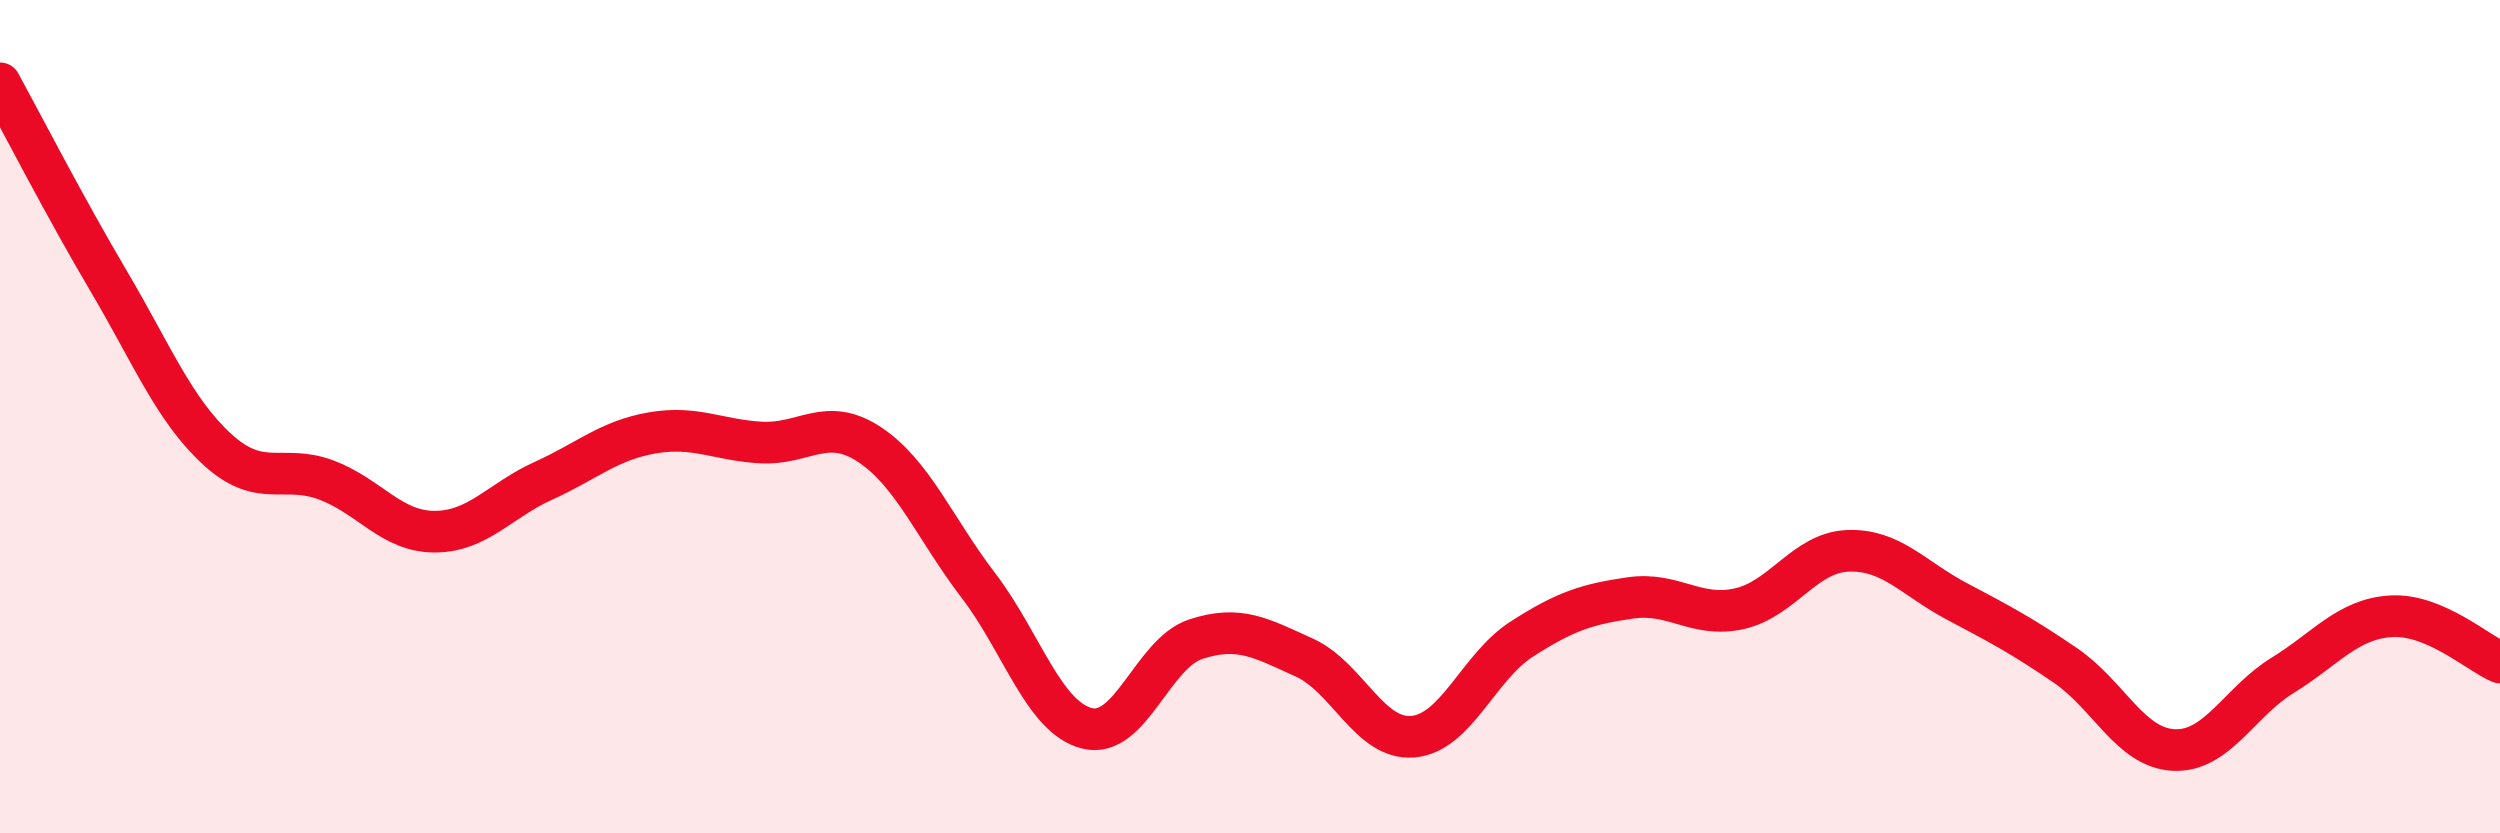
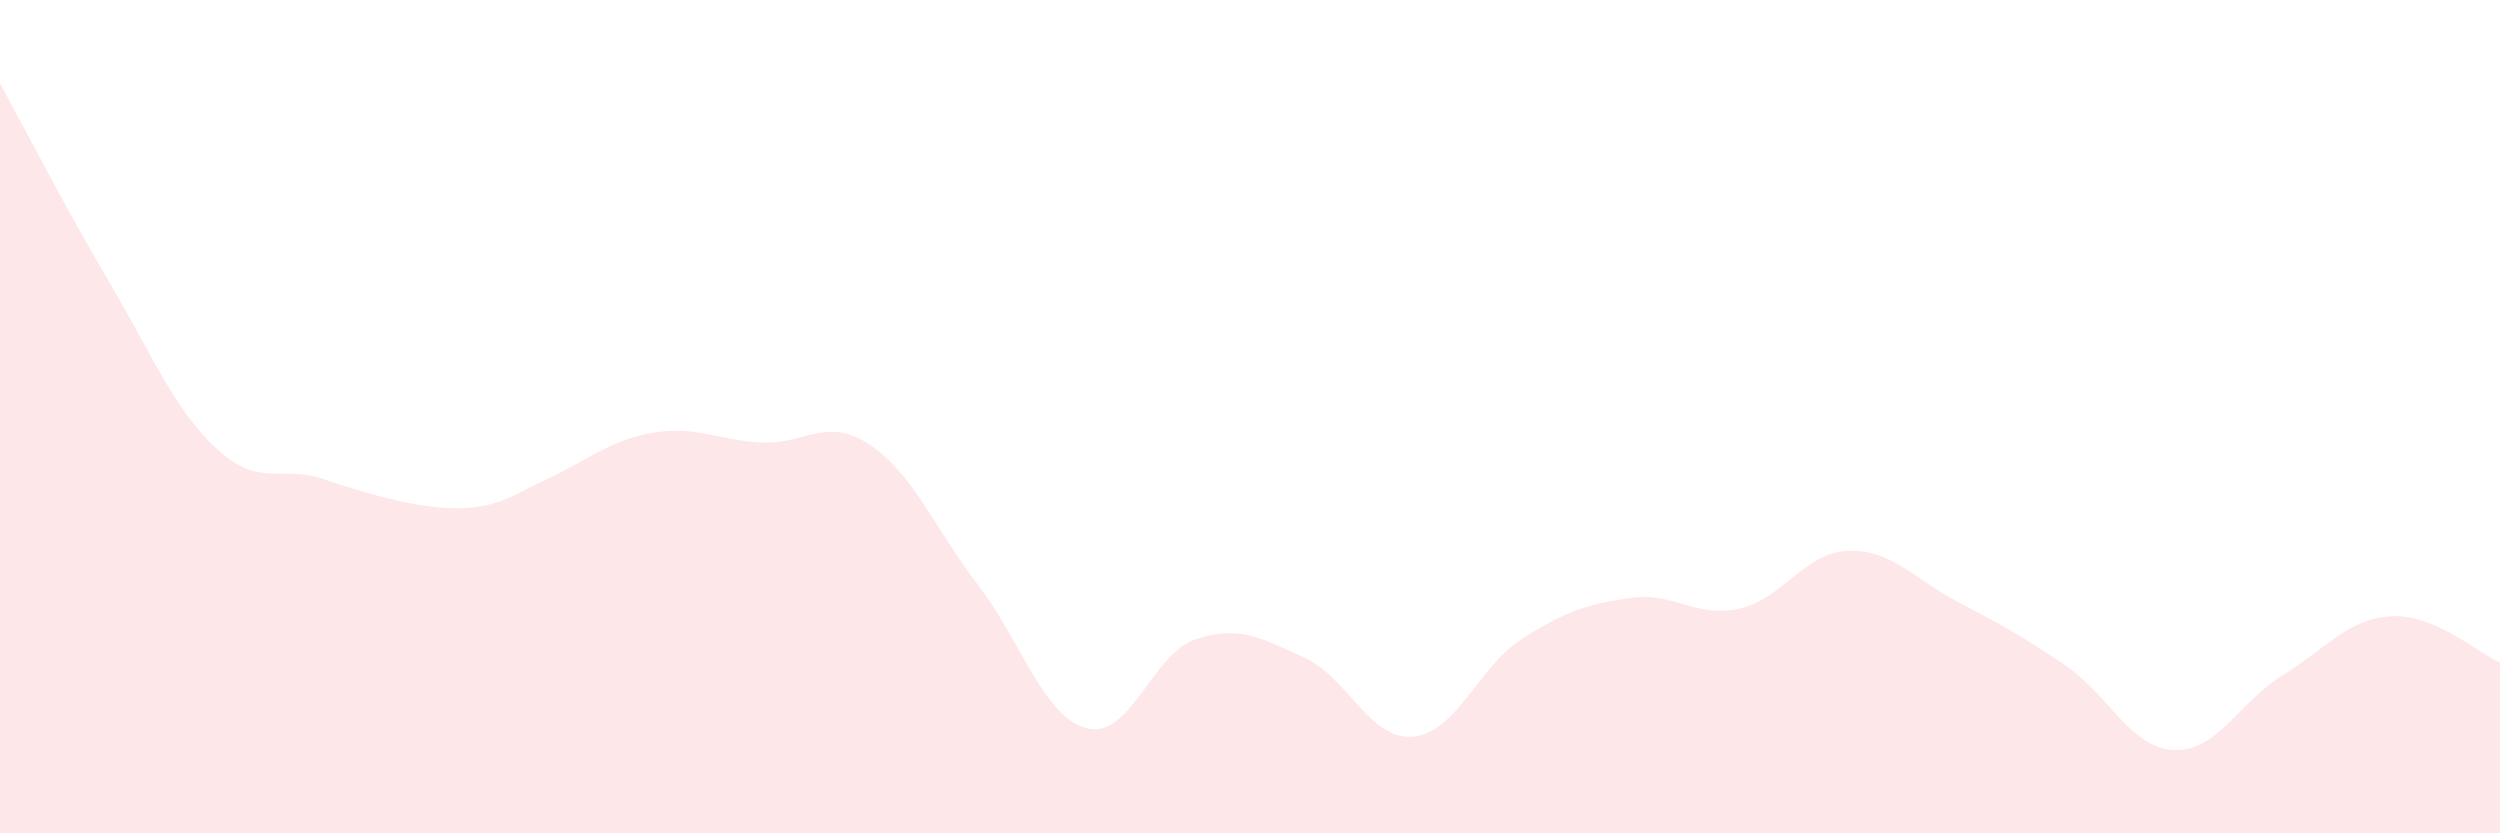
<svg xmlns="http://www.w3.org/2000/svg" width="60" height="20" viewBox="0 0 60 20">
-   <path d="M 0,2 C 0.52,2.95 1.57,4.99 2.61,6.75 C 3.65,8.51 4.18,9.84 5.22,10.79 C 6.26,11.74 6.79,11.13 7.83,11.52 C 8.87,11.91 9.39,12.76 10.43,12.76 C 11.47,12.76 12,12.01 13.04,11.54 C 14.08,11.07 14.61,10.57 15.65,10.39 C 16.69,10.21 17.22,10.56 18.26,10.62 C 19.3,10.68 19.83,9.98 20.87,10.67 C 21.91,11.36 22.44,12.69 23.48,14.05 C 24.52,15.41 25.05,17.22 26.09,17.48 C 27.13,17.74 27.66,15.68 28.7,15.34 C 29.74,15 30.26,15.31 31.3,15.78 C 32.34,16.25 32.87,17.77 33.91,17.68 C 34.95,17.59 35.48,16.01 36.52,15.34 C 37.56,14.67 38.09,14.5 39.13,14.35 C 40.17,14.2 40.7,14.84 41.74,14.61 C 42.78,14.38 43.31,13.26 44.35,13.22 C 45.39,13.18 45.92,13.88 46.96,14.43 C 48,14.98 48.53,15.26 49.57,15.97 C 50.61,16.68 51.13,17.95 52.17,18 C 53.21,18.05 53.74,16.85 54.78,16.21 C 55.82,15.57 56.35,14.85 57.39,14.79 C 58.43,14.73 59.48,15.68 60,15.9L60 20L0 20Z" fill="#EB0A25" opacity="0.1" stroke-linecap="round" stroke-linejoin="round" />
-   <path d="M 0,2 C 0.52,2.95 1.57,4.99 2.61,6.75 C 3.65,8.51 4.18,9.84 5.22,10.79 C 6.26,11.74 6.79,11.13 7.83,11.52 C 8.87,11.91 9.39,12.76 10.43,12.76 C 11.47,12.76 12,12.01 13.04,11.54 C 14.08,11.07 14.61,10.57 15.65,10.39 C 16.69,10.21 17.22,10.56 18.26,10.62 C 19.3,10.68 19.83,9.98 20.87,10.67 C 21.91,11.36 22.44,12.69 23.48,14.05 C 24.52,15.41 25.05,17.22 26.09,17.48 C 27.13,17.74 27.66,15.68 28.7,15.34 C 29.74,15 30.26,15.31 31.3,15.78 C 32.34,16.25 32.87,17.77 33.91,17.68 C 34.95,17.59 35.48,16.01 36.52,15.34 C 37.56,14.67 38.09,14.5 39.13,14.35 C 40.17,14.2 40.7,14.84 41.74,14.61 C 42.78,14.38 43.31,13.26 44.35,13.22 C 45.39,13.18 45.92,13.88 46.96,14.43 C 48,14.98 48.53,15.26 49.57,15.97 C 50.61,16.68 51.13,17.95 52.17,18 C 53.21,18.05 53.74,16.85 54.78,16.21 C 55.82,15.57 56.35,14.85 57.39,14.79 C 58.43,14.73 59.48,15.68 60,15.9" stroke="#EB0A25" stroke-width="1" fill="none" stroke-linecap="round" stroke-linejoin="round" />
+   <path d="M 0,2 C 0.52,2.95 1.57,4.99 2.61,6.75 C 3.65,8.51 4.18,9.84 5.22,10.79 C 6.26,11.74 6.79,11.13 7.83,11.52 C 11.47,12.76 12,12.01 13.04,11.54 C 14.08,11.07 14.61,10.57 15.65,10.39 C 16.69,10.21 17.22,10.56 18.26,10.62 C 19.3,10.68 19.83,9.98 20.87,10.67 C 21.91,11.36 22.44,12.69 23.48,14.05 C 24.52,15.41 25.05,17.22 26.09,17.48 C 27.13,17.74 27.66,15.68 28.7,15.34 C 29.74,15 30.26,15.31 31.3,15.78 C 32.34,16.25 32.87,17.77 33.91,17.68 C 34.95,17.59 35.48,16.01 36.52,15.34 C 37.56,14.67 38.09,14.5 39.13,14.35 C 40.17,14.2 40.7,14.84 41.74,14.61 C 42.78,14.38 43.31,13.26 44.35,13.22 C 45.39,13.18 45.92,13.88 46.96,14.43 C 48,14.98 48.53,15.26 49.57,15.97 C 50.61,16.68 51.13,17.95 52.17,18 C 53.21,18.05 53.74,16.85 54.78,16.21 C 55.82,15.57 56.35,14.85 57.39,14.79 C 58.43,14.73 59.48,15.68 60,15.9L60 20L0 20Z" fill="#EB0A25" opacity="0.1" stroke-linecap="round" stroke-linejoin="round" />
</svg>